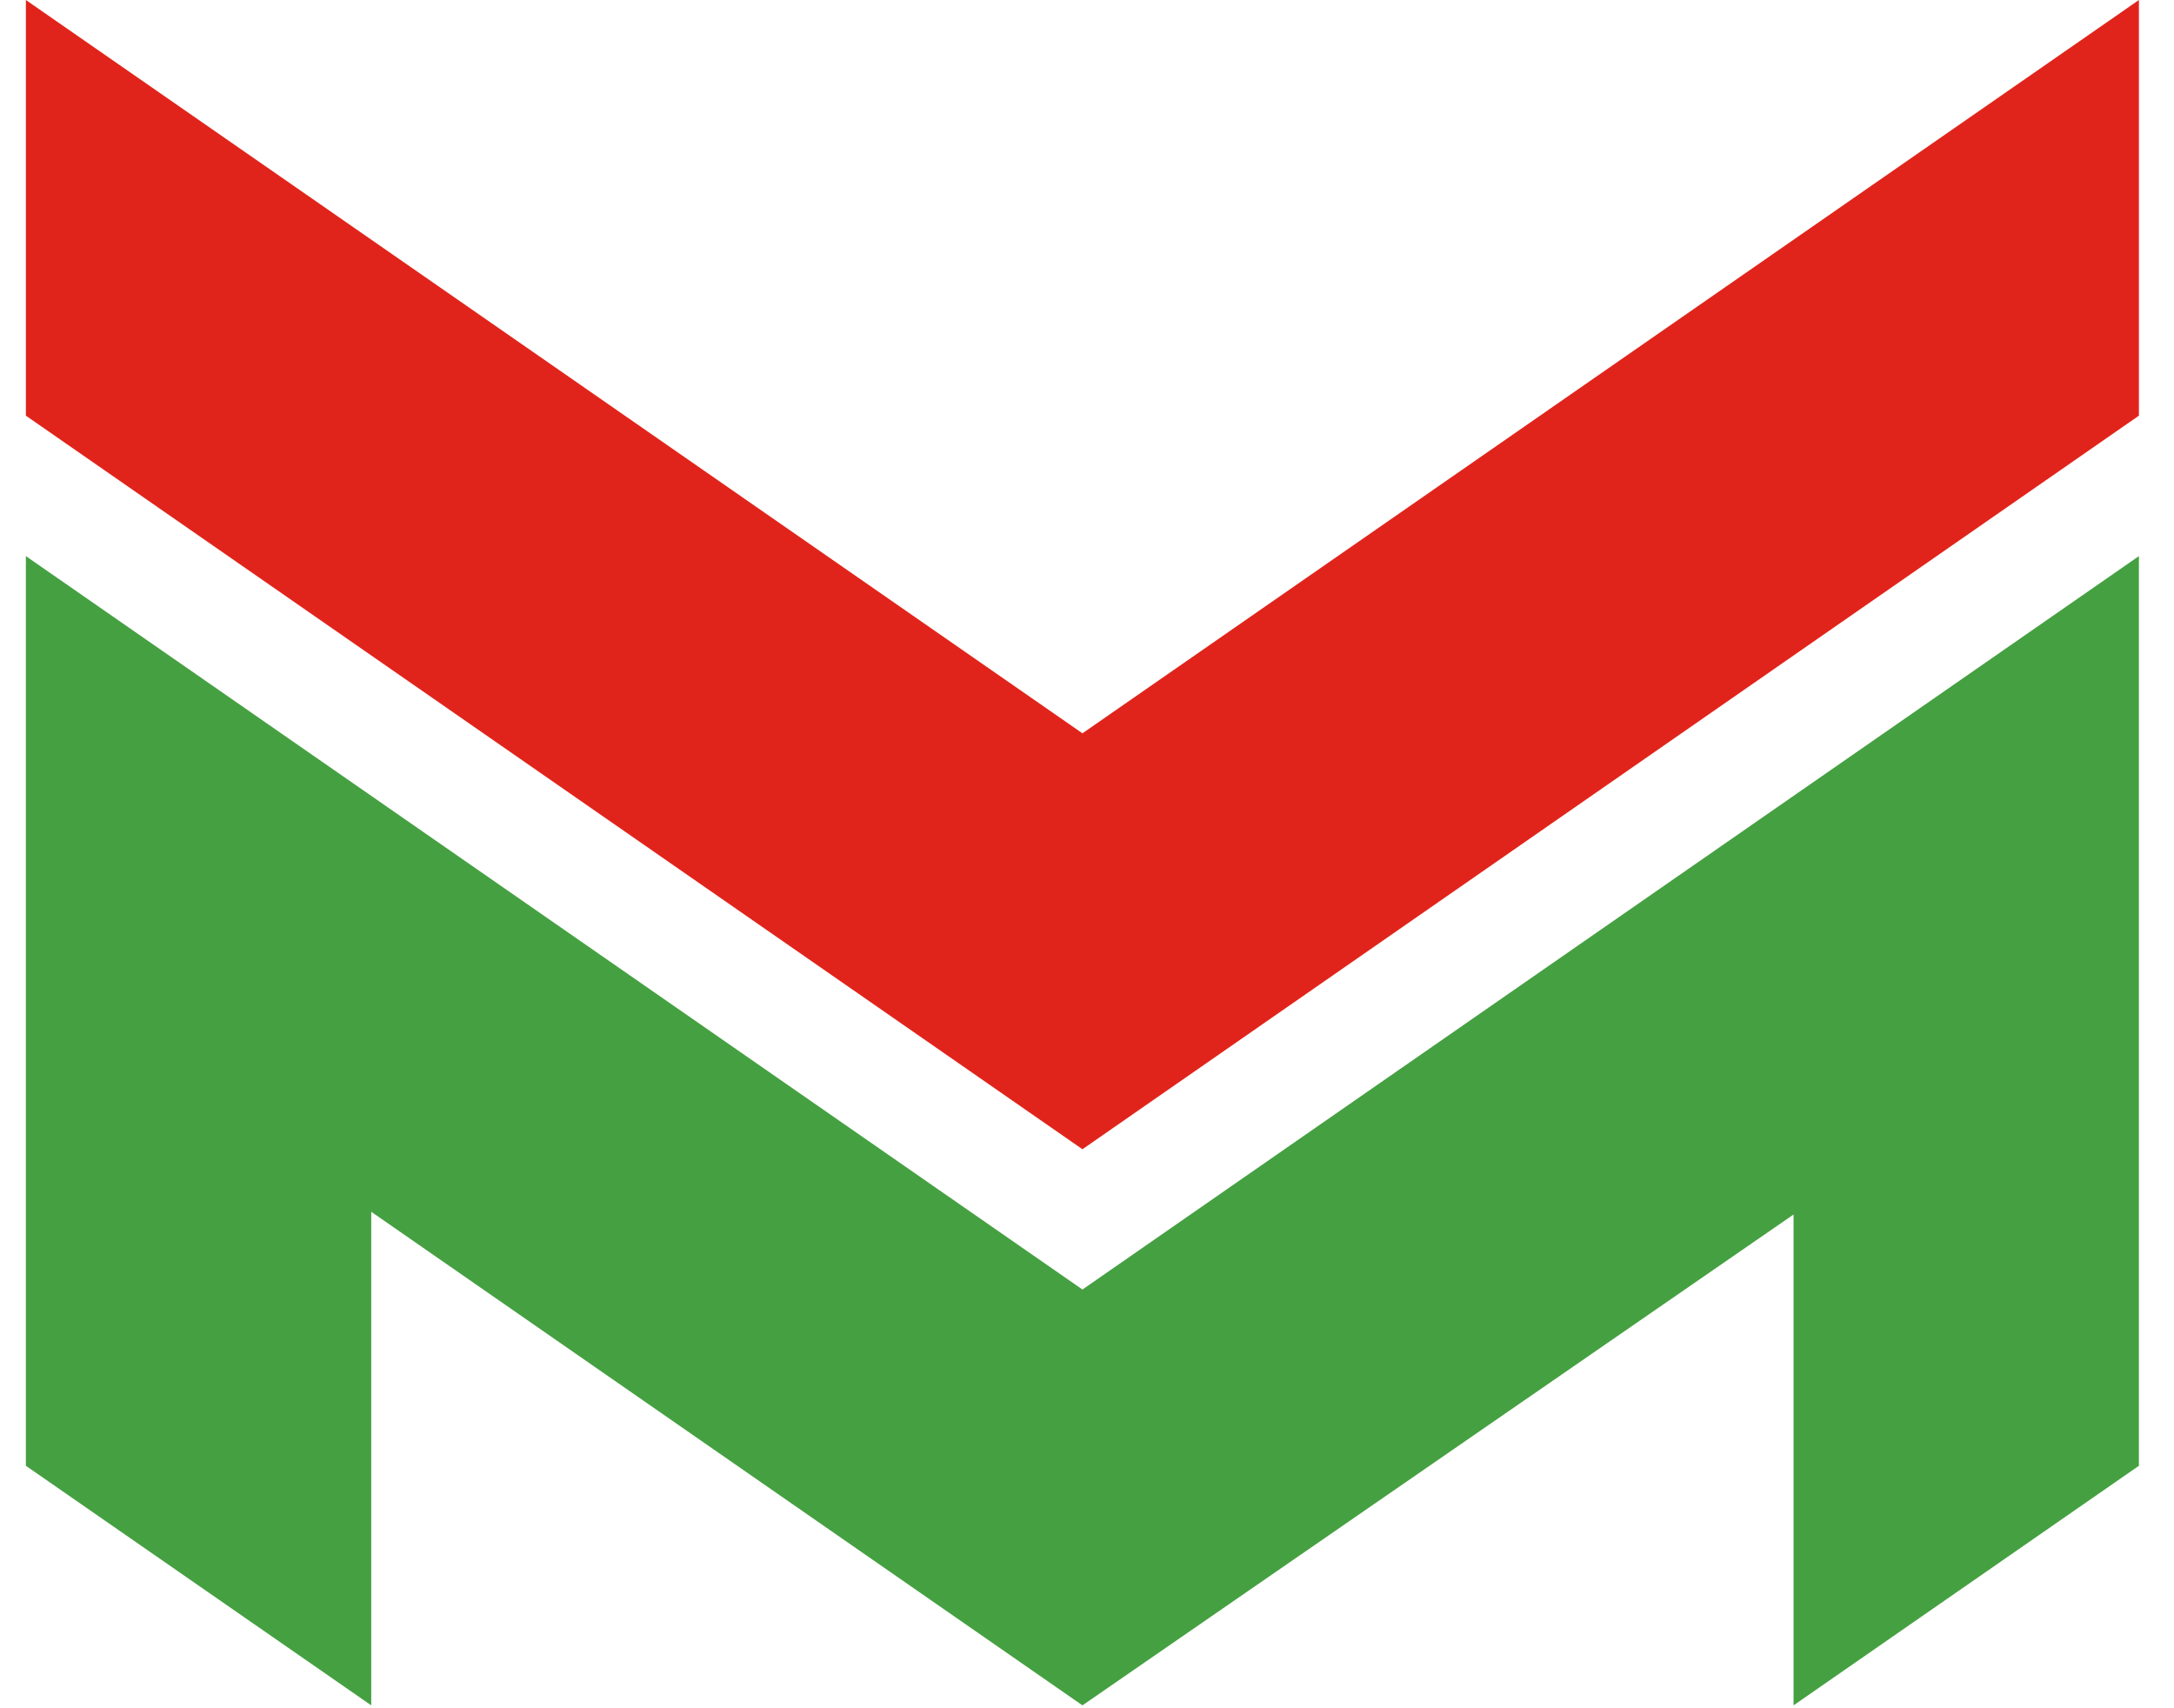
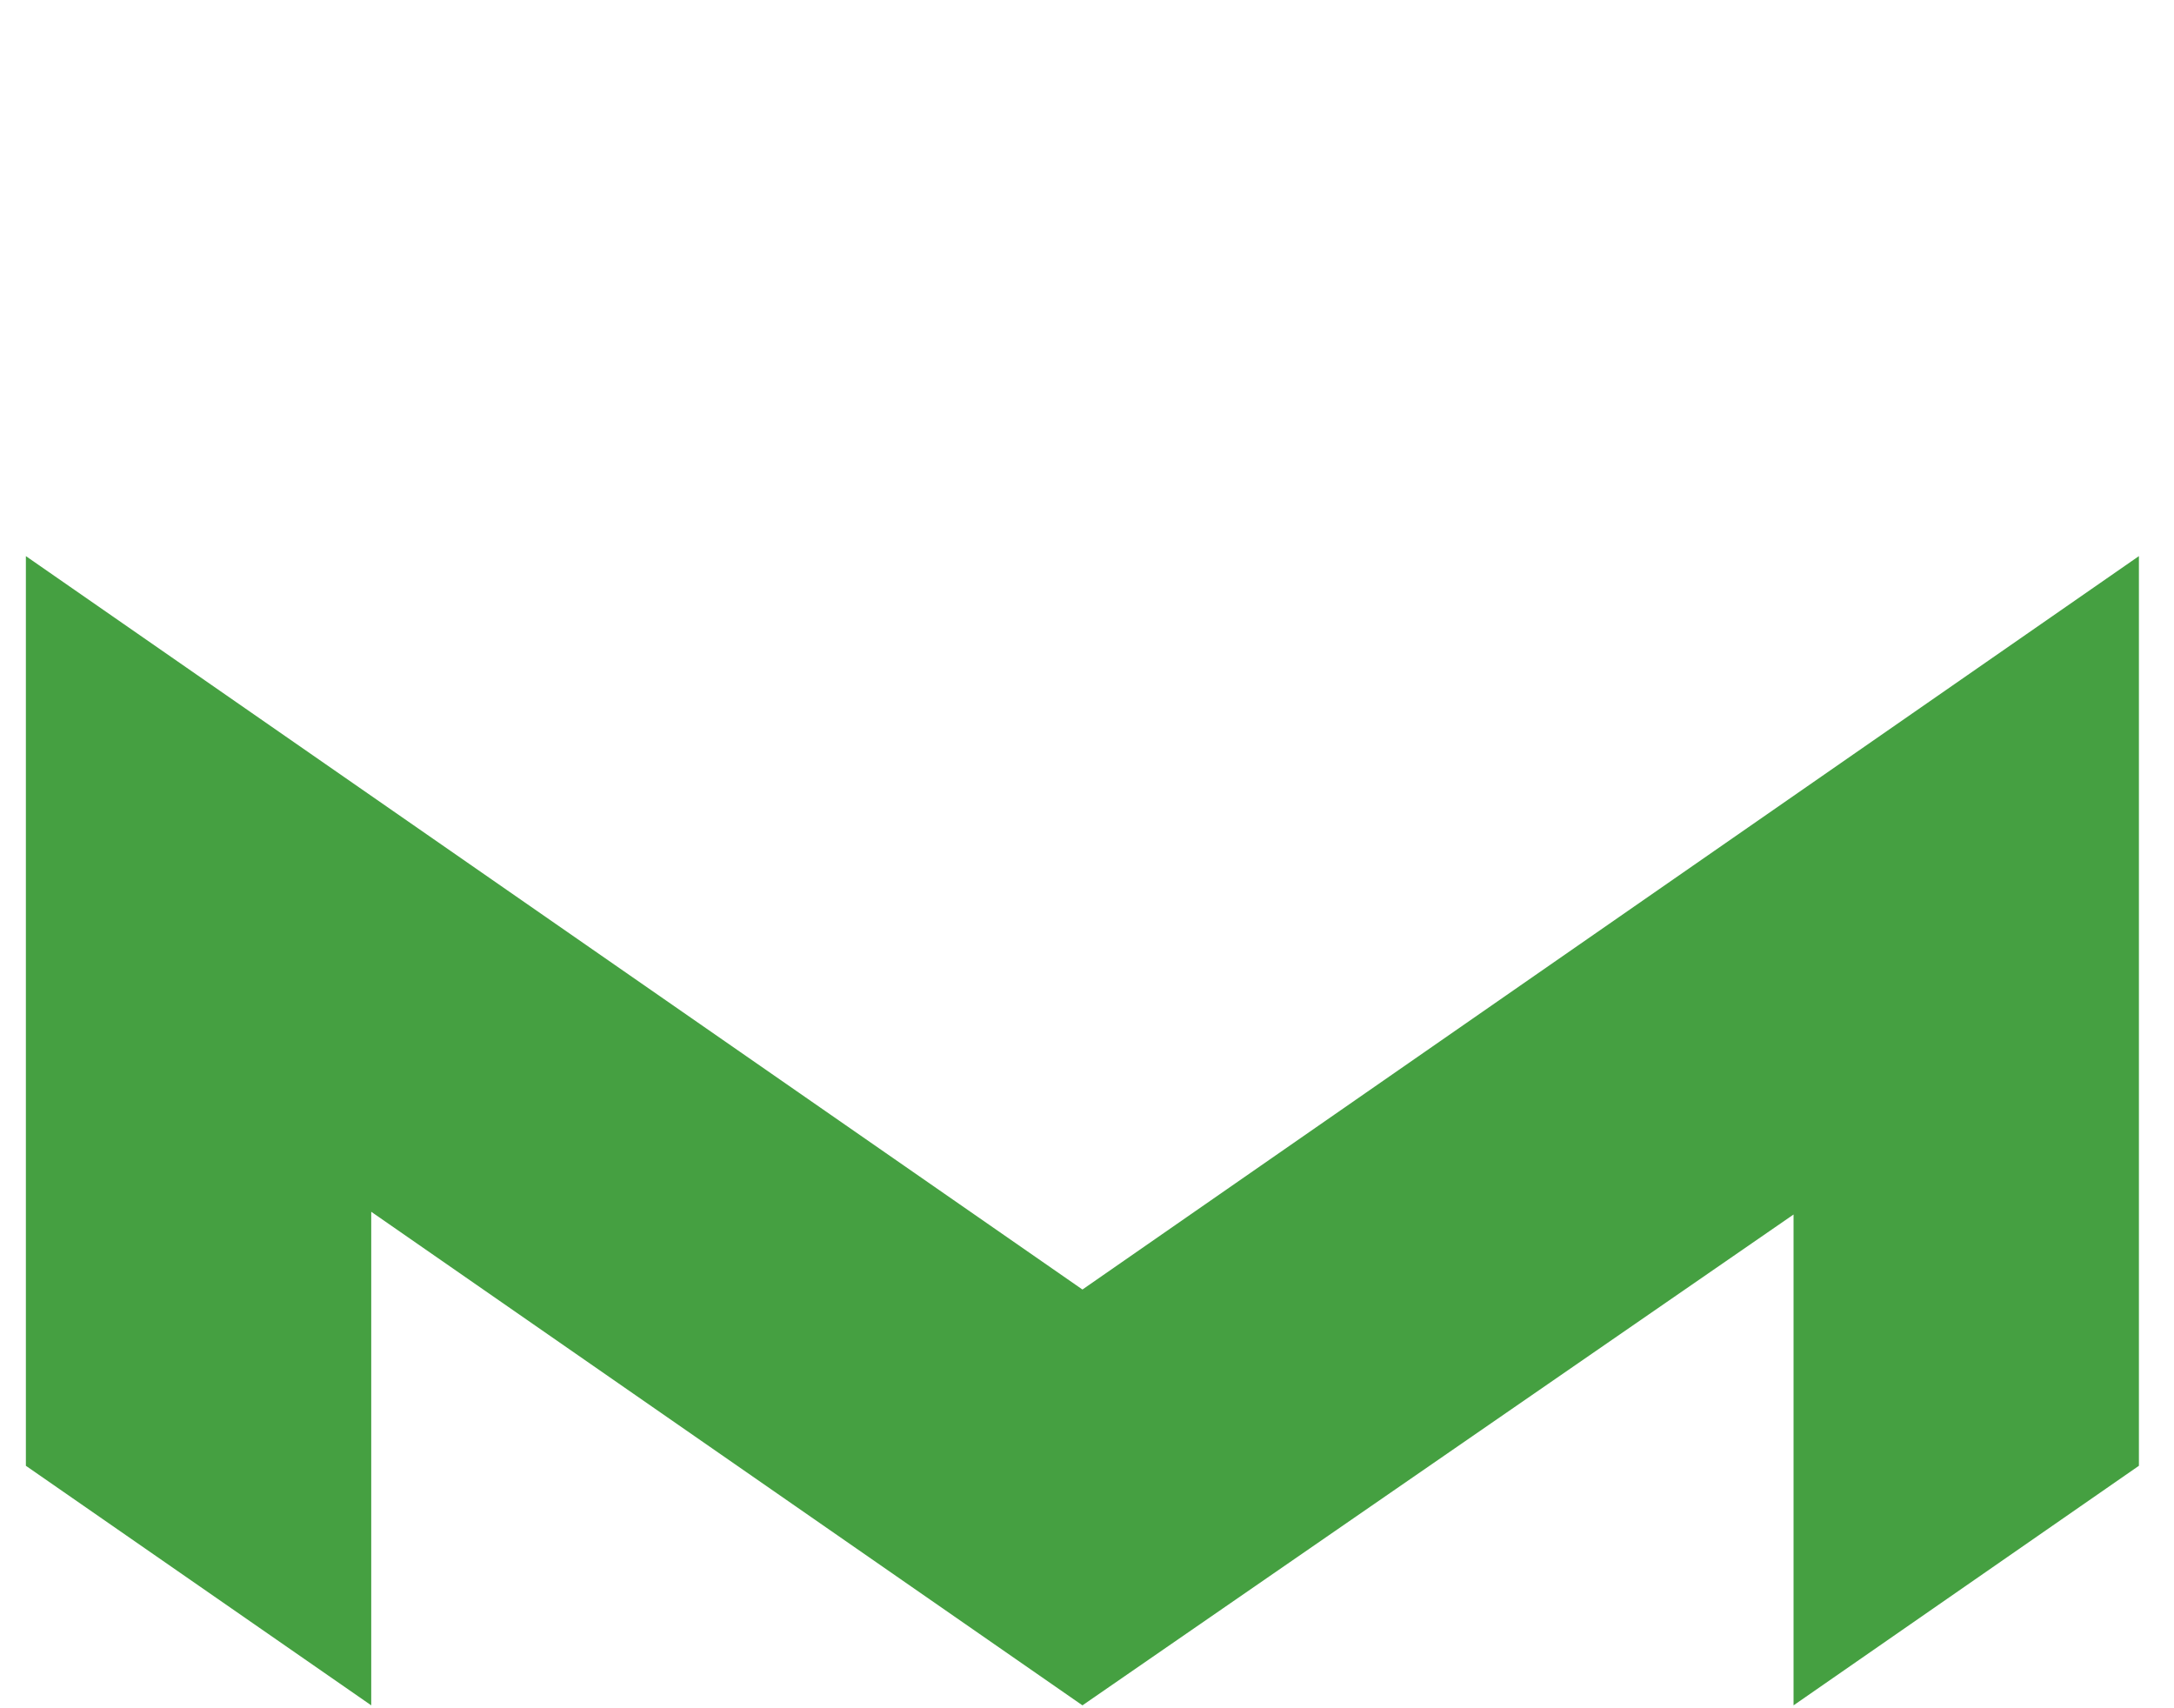
<svg xmlns="http://www.w3.org/2000/svg" width="42px" height="33px" viewBox="0 0 42 33" version="1.1">
  <title>Logo</title>
  <g id="Shop" stroke="none" stroke-width="1" fill="none" fill-rule="evenodd">
    <g id="User-page-320+" transform="translate(-31, -70)">
      <g id="Navigation" transform="translate(16, 54)">
        <g id="Path" transform="translate(15.5, 16)">
          <polygon fill="#45A041" points="40.822 10.743 40.822 28.316 34.15 32.944 34.15 23.462 20.412 32.944 6.672 23.409 6.672 32.944 0 28.316 0 10.743 20.412 24.911" />
-           <polygon fill="#E1241B" points="40.822 0 40.822 8.03 20.412 22.201 0 8.03 0 0 5.212 3.616 20.412 14.166 35.645 3.593" />
        </g>
      </g>
    </g>
  </g>
</svg>